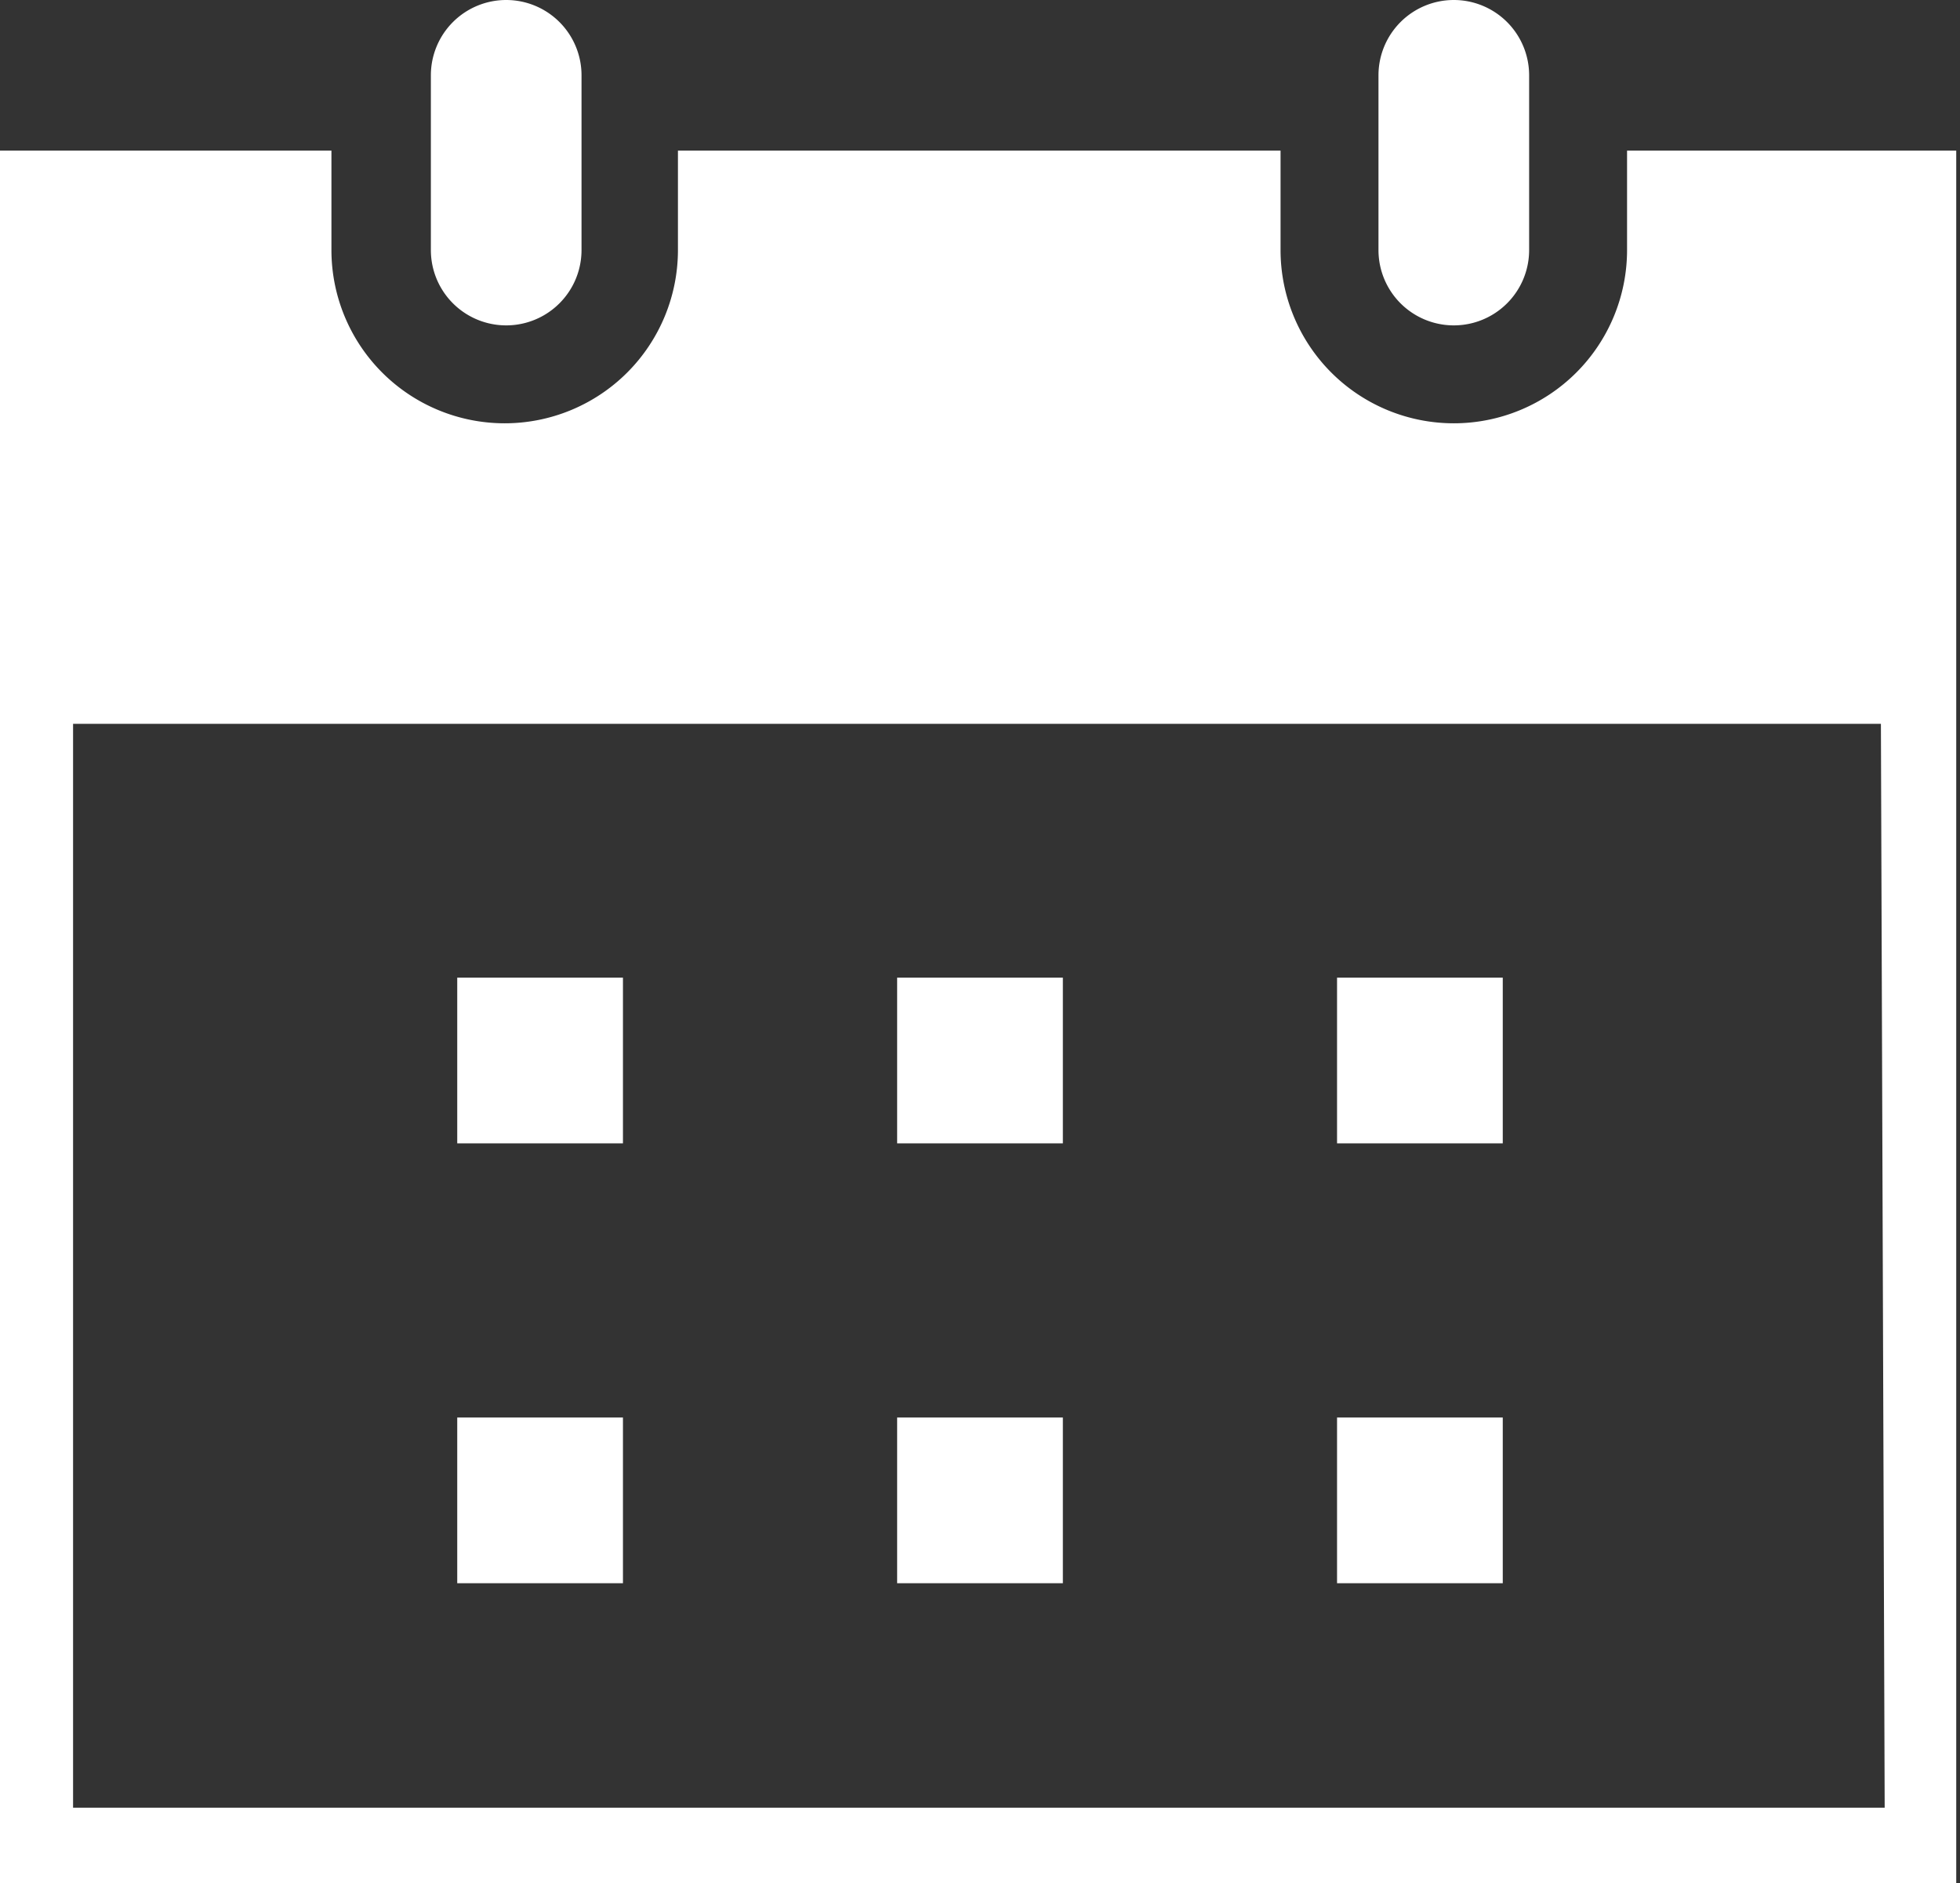
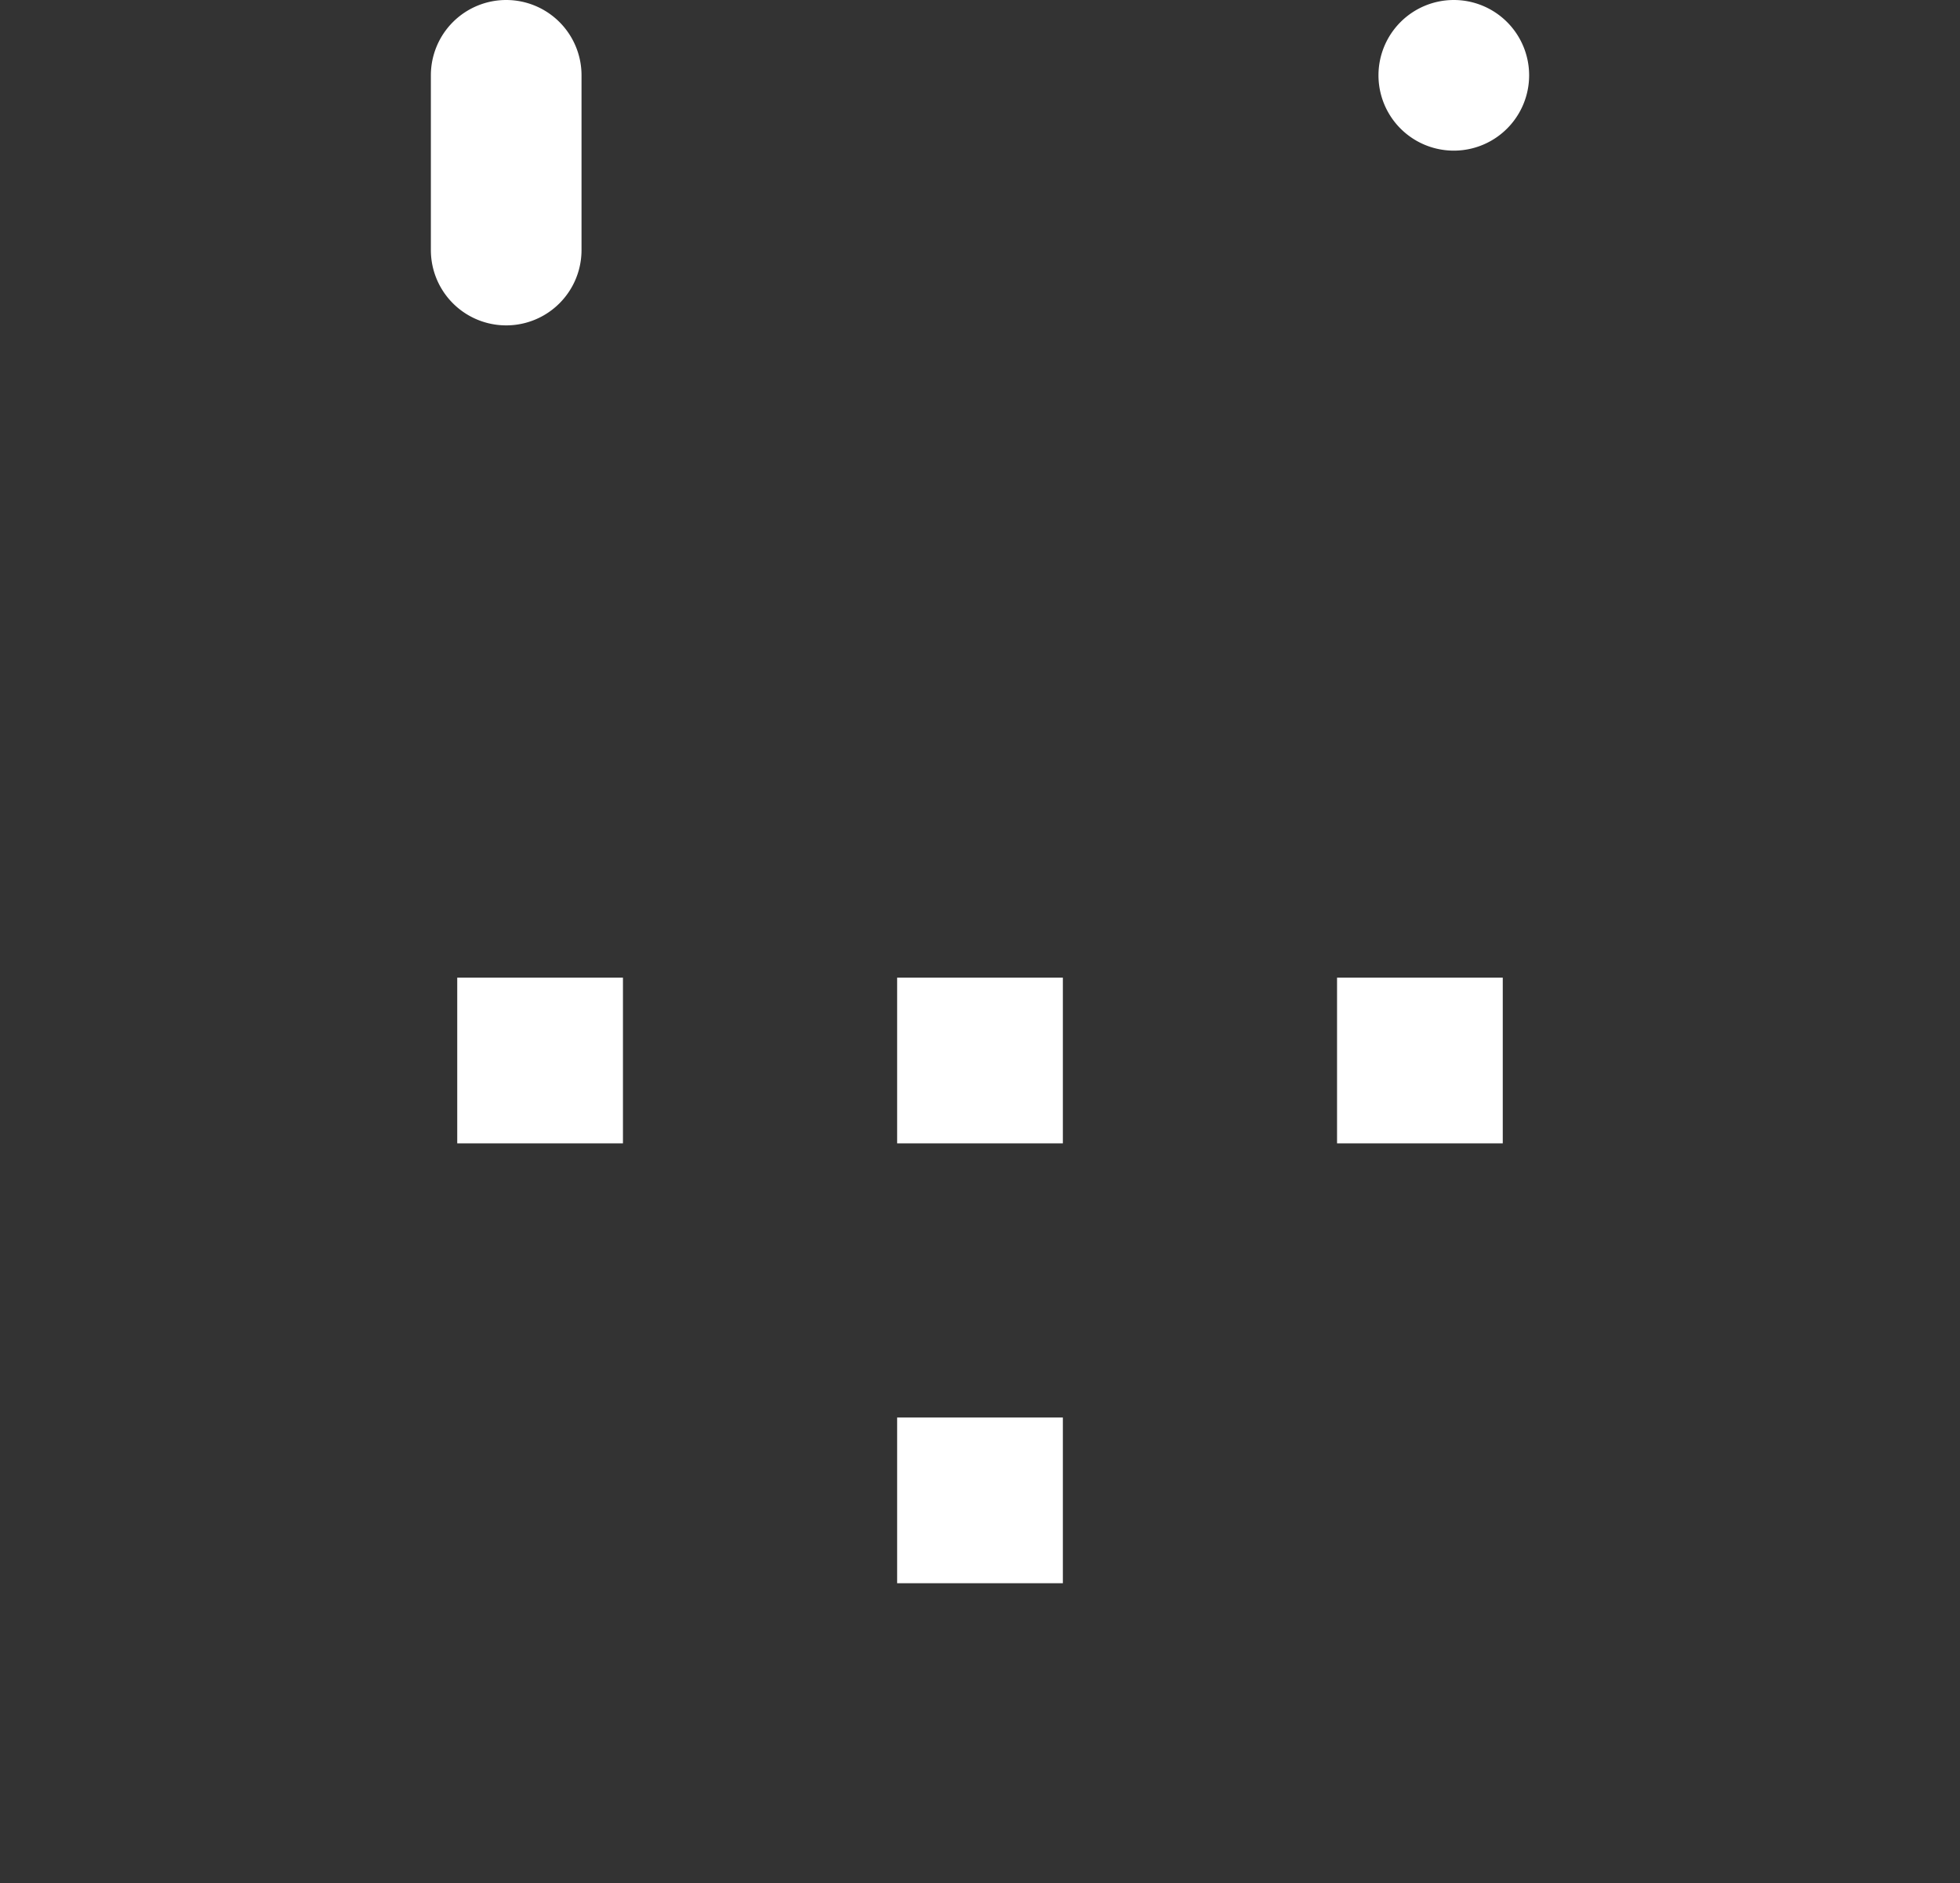
<svg xmlns="http://www.w3.org/2000/svg" viewBox="0 0 26.02 25">
  <rect x="0" y="0" width="26.02" height="25" fill="#333333" stroke="none" />
  <defs>
    <style>
      .a {
        fill: #fff;
      }
    </style>
  </defs>
  <title>reservation</title>
  <g>
    <rect class="a" x="6.07" y="12.98" width="2.2" height="2.2" />
    <rect class="a" x="11.91" y="12.98" width="2.2" height="2.2" />
    <rect class="a" x="17.75" y="12.98" width="2.2" height="2.2" />
-     <rect class="a" x="6.07" y="18.82" width="2.2" height="2.2" />
    <rect class="a" x="11.91" y="18.82" width="2.2" height="2.2" />
-     <rect class="a" x="17.75" y="18.82" width="2.2" height="2.2" />
    <path class="a" d="M6.75,0a1,1,0,0,0-1,1V3.32a1,1,0,0,0,2,0V1A1,1,0,0,0,6.75,0Z" transform="translate(-0.03 0)" />
-     <path class="a" d="M19.33,0a1,1,0,0,0-1,1V3.32a1,1,0,1,0,2,0V1A1,1,0,0,0,19.33,0Z" transform="translate(-0.03 0)" />
-     <path class="a" d="M21.63,2V3.32a2.3,2.3,0,0,1-4.6,0V2h-8V3.32a2.3,2.3,0,0,1-4.6,0V2H0V25h26V2Zm3.42,22H1V9.61h24Z" transform="translate(-0.03 0)" />
+     <path class="a" d="M19.33,0a1,1,0,0,0-1,1a1,1,0,1,0,2,0V1A1,1,0,0,0,19.33,0Z" transform="translate(-0.03 0)" />
  </g>
</svg>